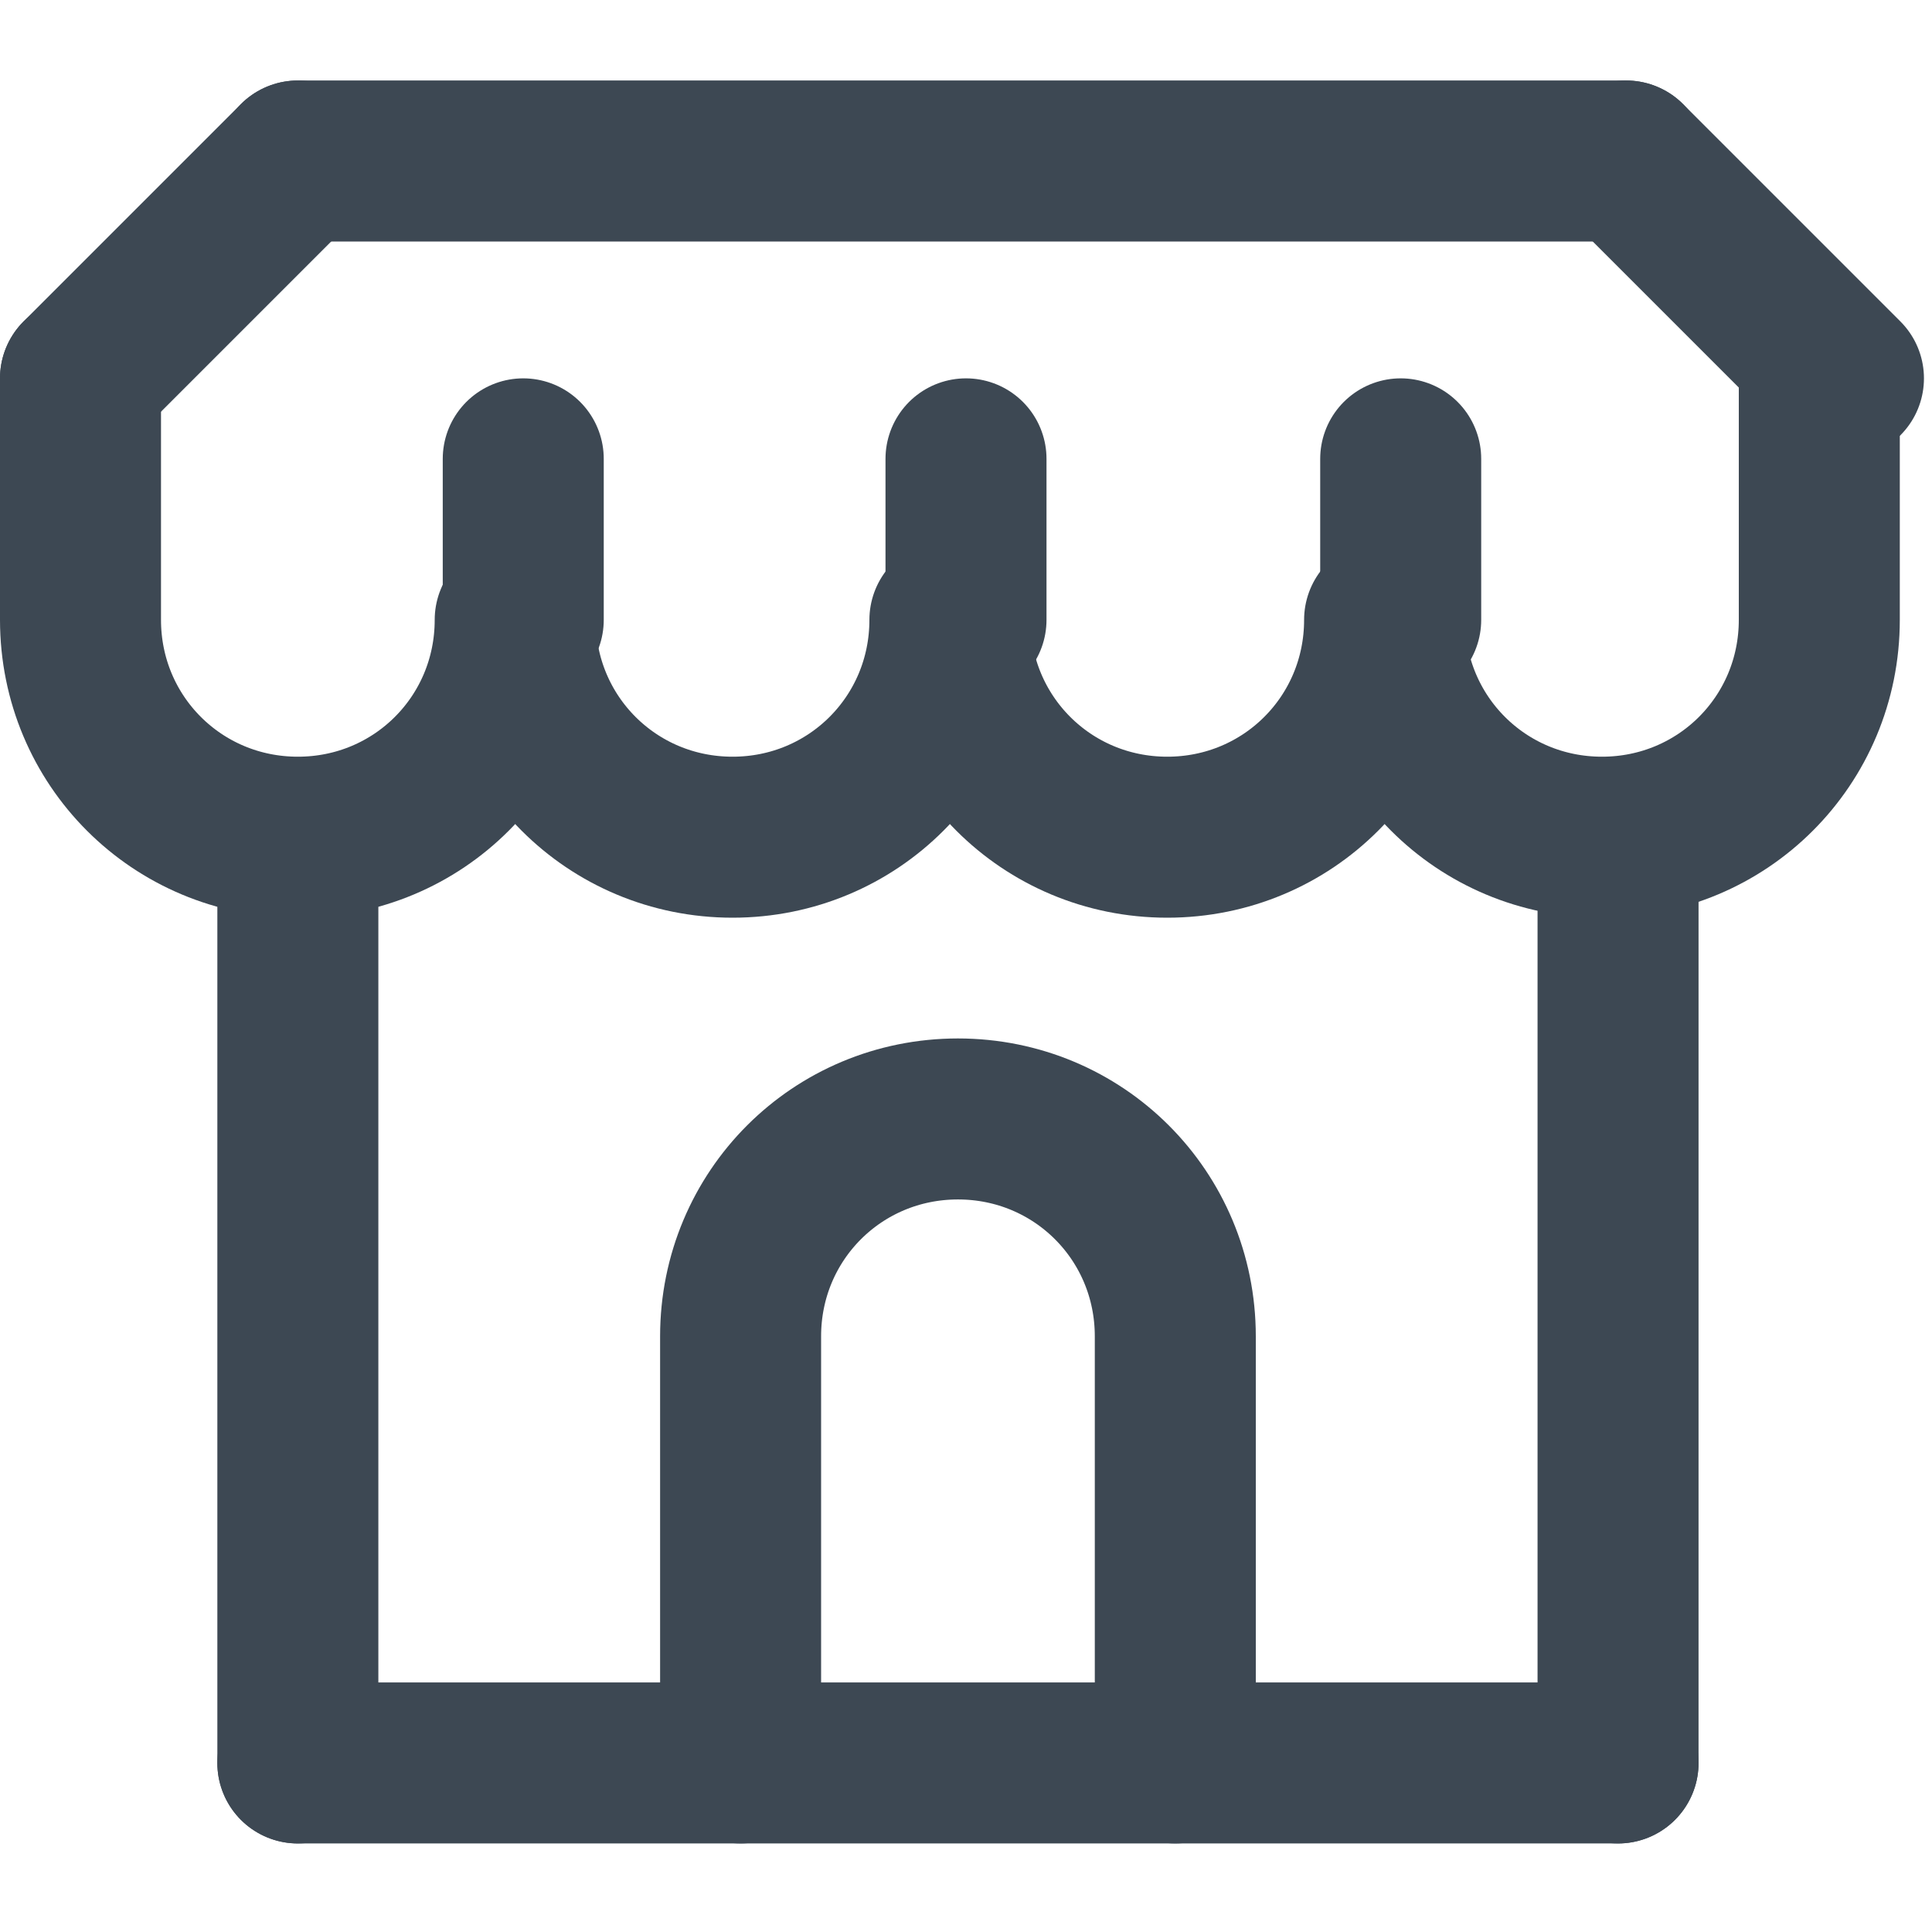
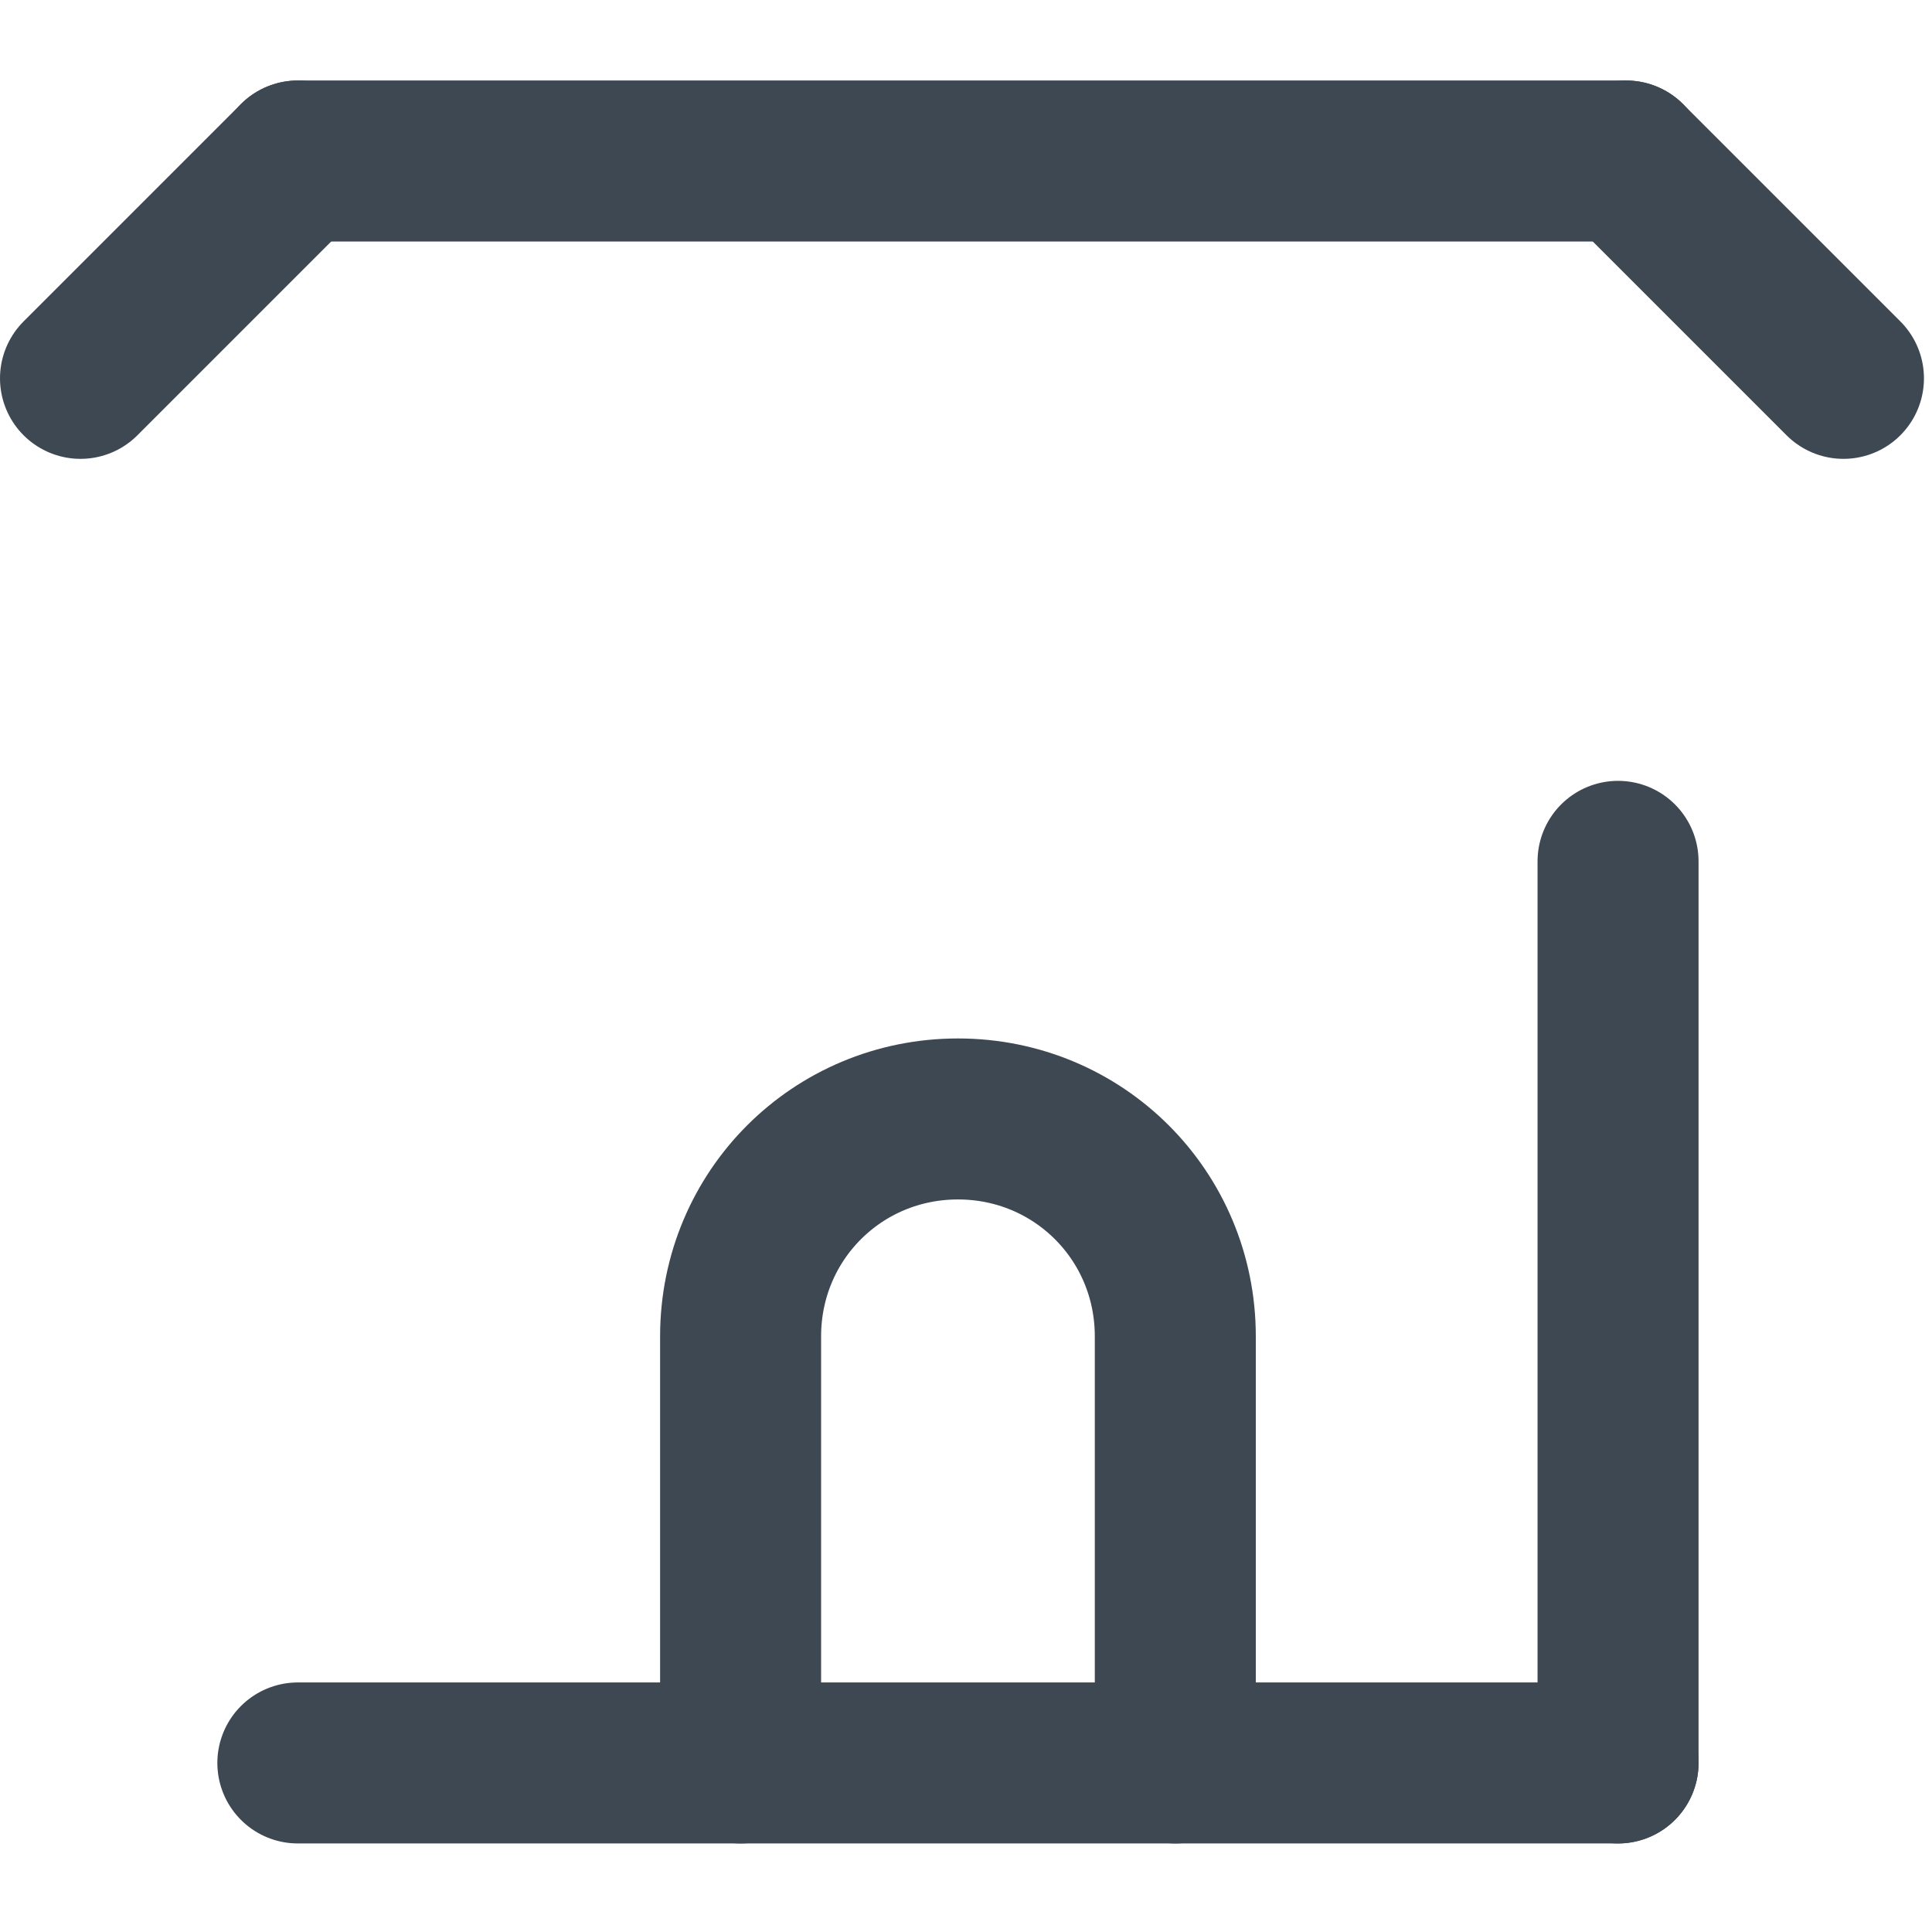
<svg xmlns="http://www.w3.org/2000/svg" id="svg-Store" width="24" height="24" viewBox="0 0 24 24" fill="none" stroke="#3D4853">
  <title>Store</title>
  <g>
-     <path d="M3.7 10.7V21.9" stroke-width="2" stroke-miterlimit="10" stroke-linecap="round" stroke-linejoin="round" />
    <path d="M3.7 21.9H20.1" stroke-width="2" stroke-miterlimit="10" stroke-linecap="round" stroke-linejoin="round" />
    <path d="M20.1 21.9V10.7" stroke-width="2" stroke-miterlimit="10" stroke-linecap="round" stroke-linejoin="round" />
    <path d="M9.2 21.9V16.6C9.2 15.1 10.4 13.9 11.9 13.9C13.4 13.9 14.6 15.1 14.6 16.6V21.9" stroke-width="2" stroke-miterlimit="10" stroke-linecap="round" stroke-linejoin="round" />
-     <path d="M1 4.7V7.7C1 9.2 2.2 10.4 3.7 10.4C5.2 10.4 6.4 9.2 6.4 7.7C6.4 9.2 7.6 10.4 9.1 10.4C10.6 10.4 11.8 9.2 11.8 7.7C11.8 9.2 13 10.4 14.5 10.4C16 10.4 17.2 9.2 17.2 7.7C17.2 9.2 18.4 10.4 19.9 10.4C21.4 10.4 22.6 9.2 22.6 7.7V4.7" stroke-width="2" stroke-miterlimit="10" stroke-linecap="round" stroke-linejoin="round" />
-     <path d="M6.5 7.7V5.7" stroke-width="2" stroke-miterlimit="10" stroke-linecap="round" stroke-linejoin="round" />
-     <path d="M12 7.7V5.7" stroke-width="2" stroke-miterlimit="10" stroke-linecap="round" stroke-linejoin="round" />
-     <path d="M17.4 7.7V5.7" stroke-width="2" stroke-miterlimit="10" stroke-linecap="round" stroke-linejoin="round" />
    <path d="M1 4.7L3.7 2" stroke-width="2" stroke-miterlimit="10" stroke-linecap="round" stroke-linejoin="round" />
    <path d="M22.9 4.7L20.2 2" stroke-width="2" stroke-miterlimit="10" stroke-linecap="round" stroke-linejoin="round" />
    <path d="M3.7 2H20.2" stroke-width="2" stroke-miterlimit="10" stroke-linecap="round" stroke-linejoin="round" />
  </g>
  <defs>
    </defs>
</svg>